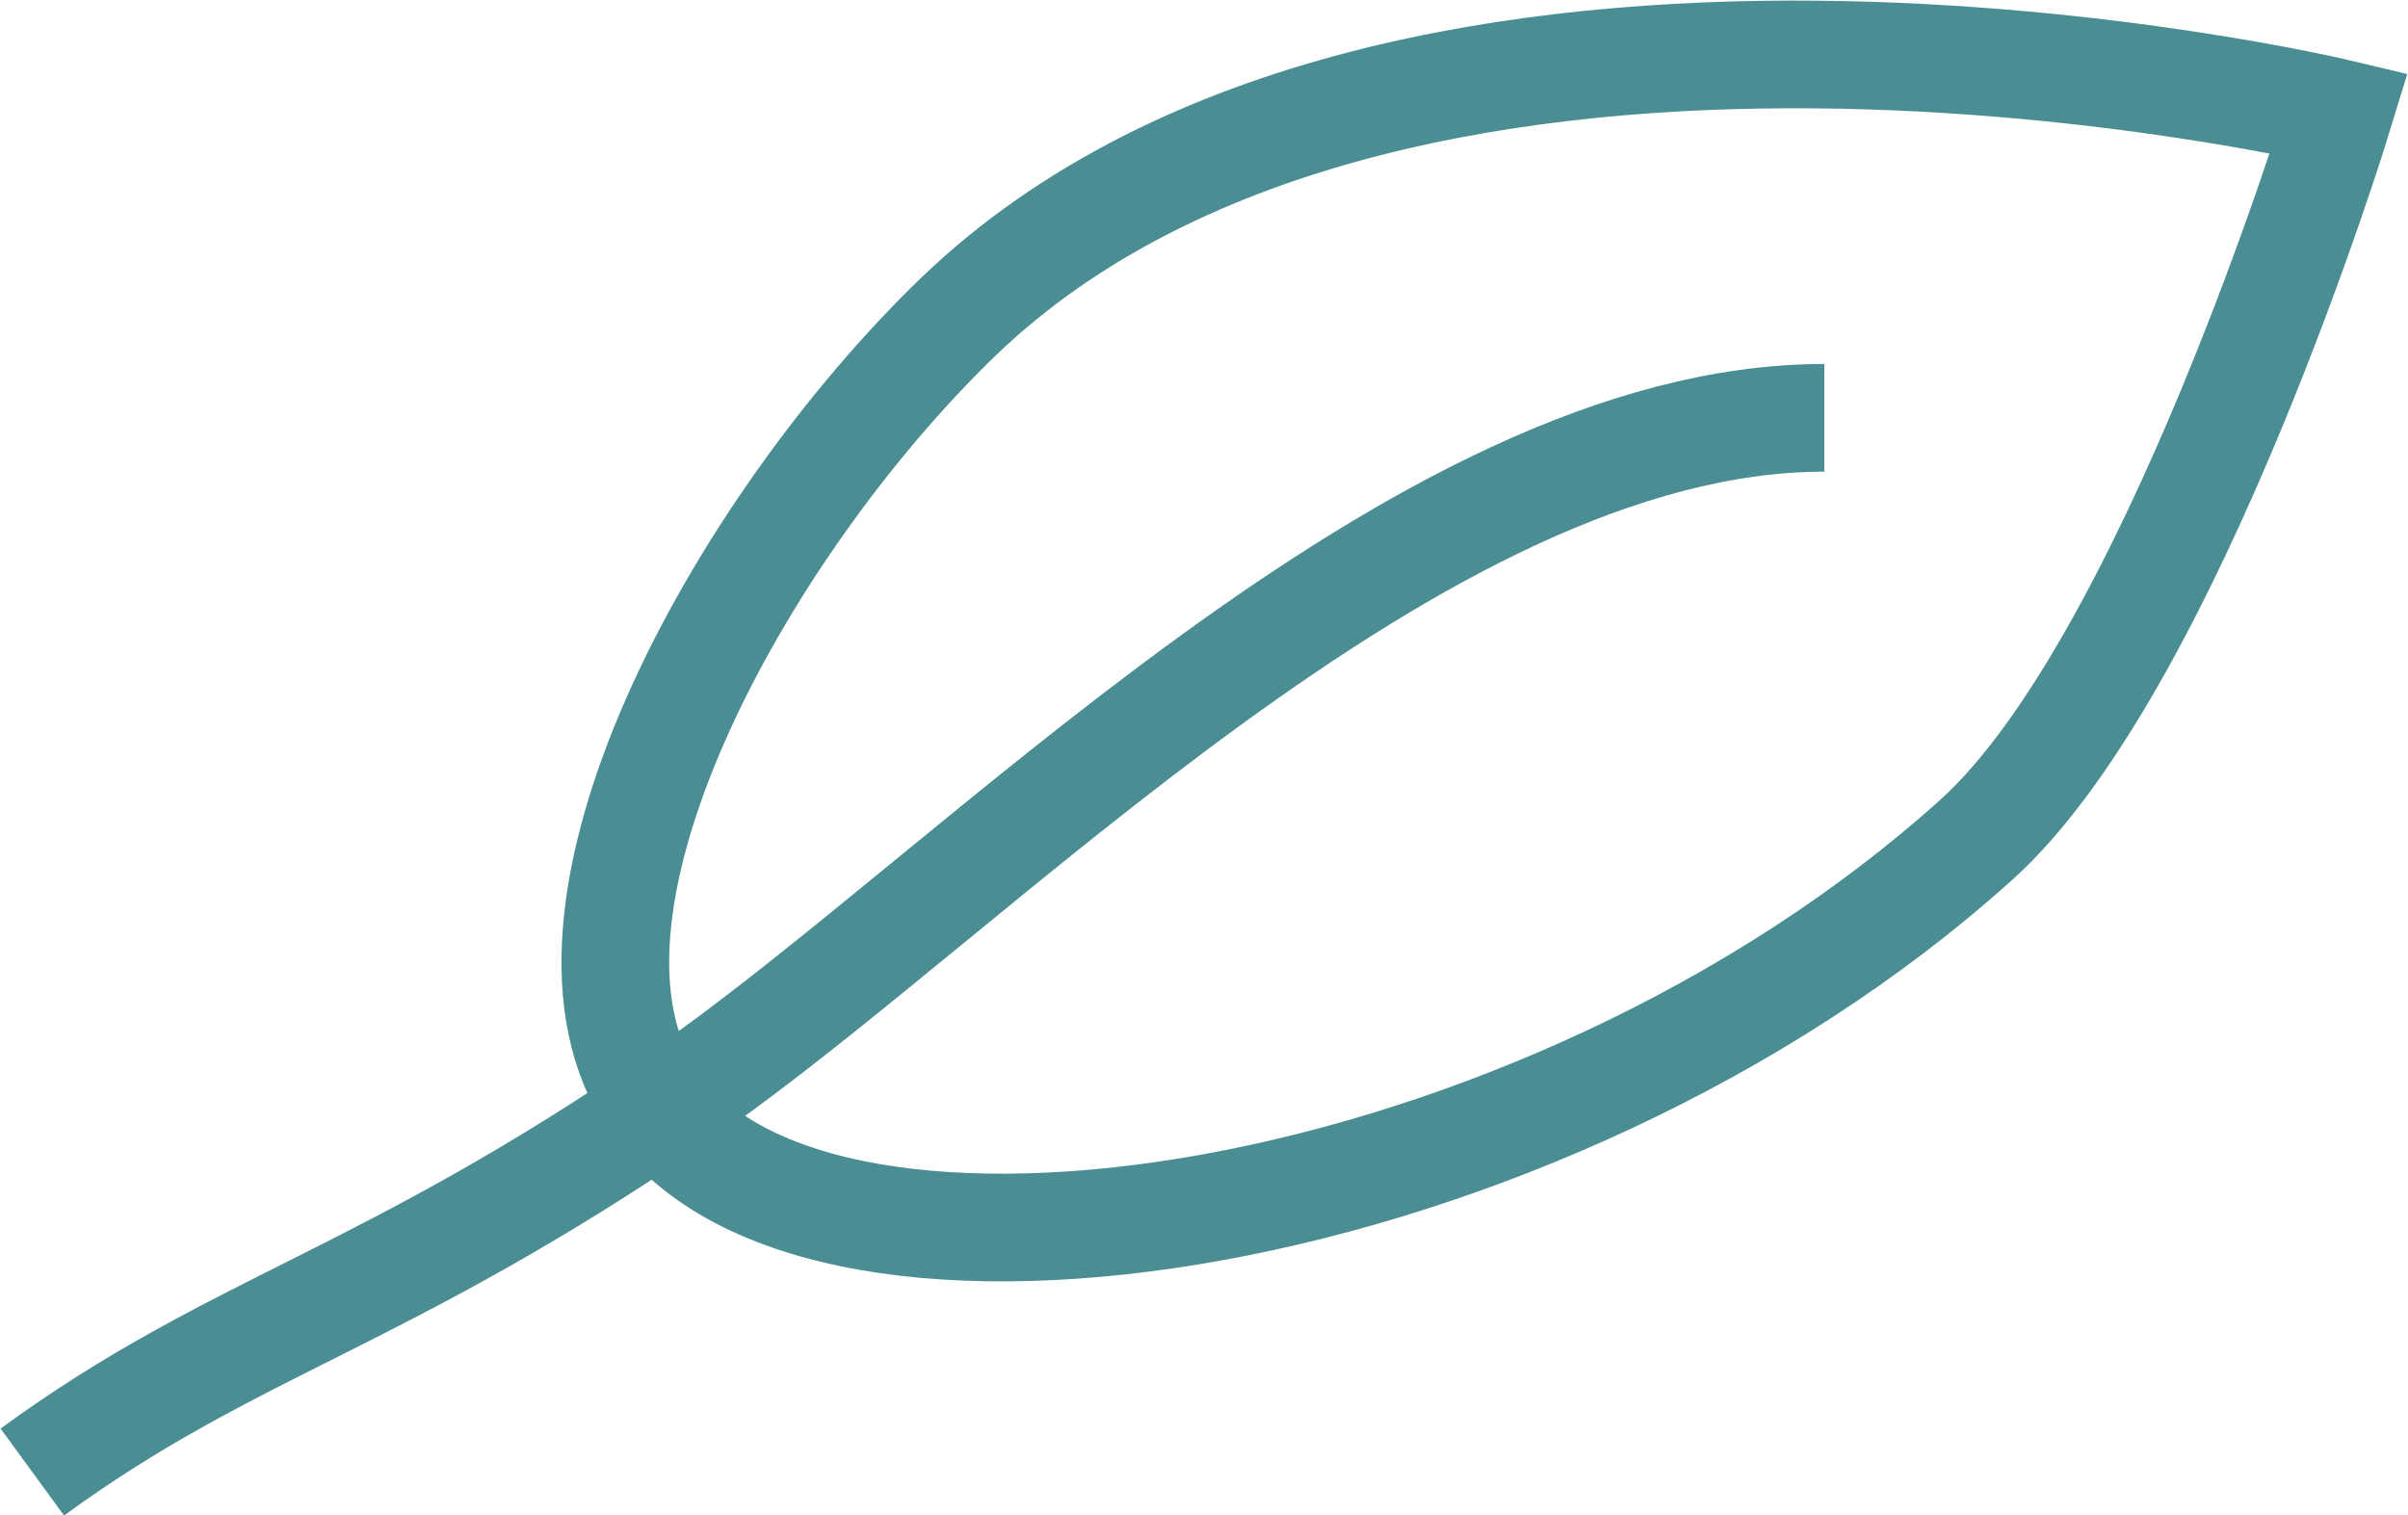
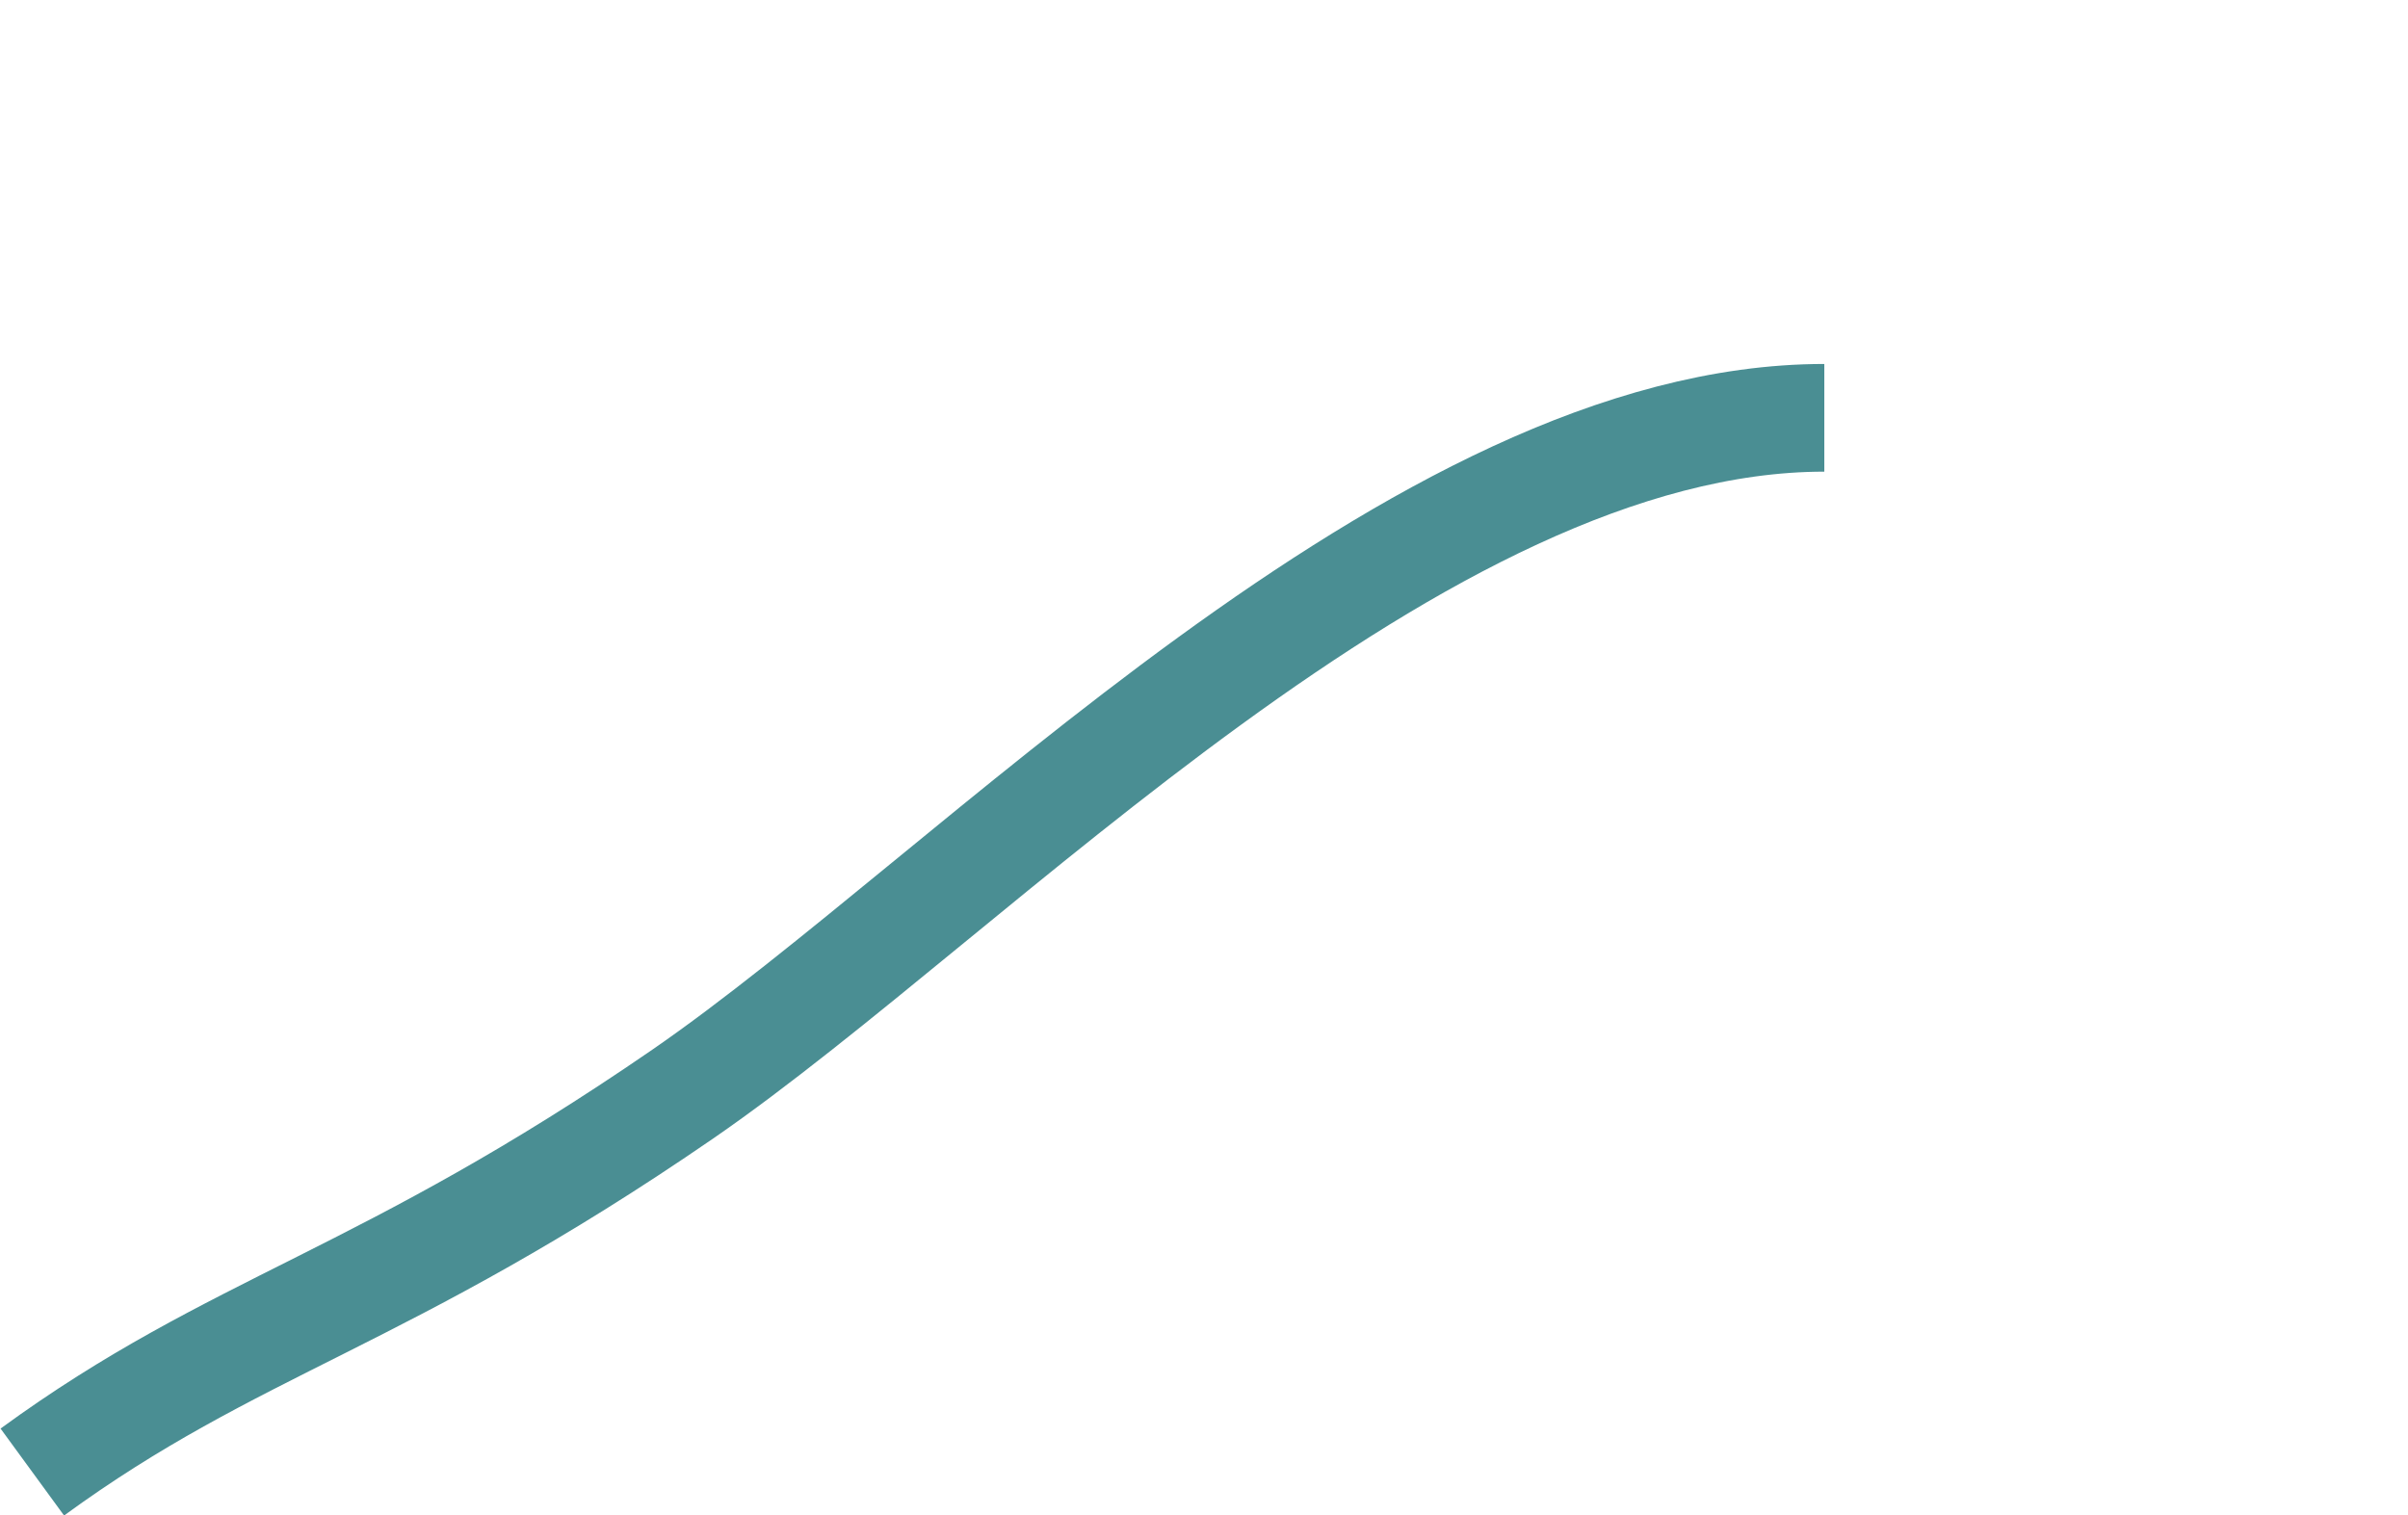
<svg xmlns="http://www.w3.org/2000/svg" id="Ebene_2" viewBox="0 0 22.36 14.07">
  <defs>
    <style>.cls-1{fill:none;stroke:#4a8e93;stroke-miterlimit:10;}</style>
  </defs>
  <g id="Ebene_1-2">
-     <path class="cls-1" d="M6.07,10.23c-1.18-1.72.78-5.31,2.83-7.29,4.13-3.97,12.82-1.89,12.82-1.89,0,0-1.56,5.12-3.37,6.75-4.02,3.62-10.75,4.66-12.28,2.43Z" />
    <path class="cls-1" d="M.3,13.67c1.89-1.38,3.25-1.59,6.04-3.51,2.7-1.86,6.82-6.28,10.6-6.28" />
  </g>
</svg>